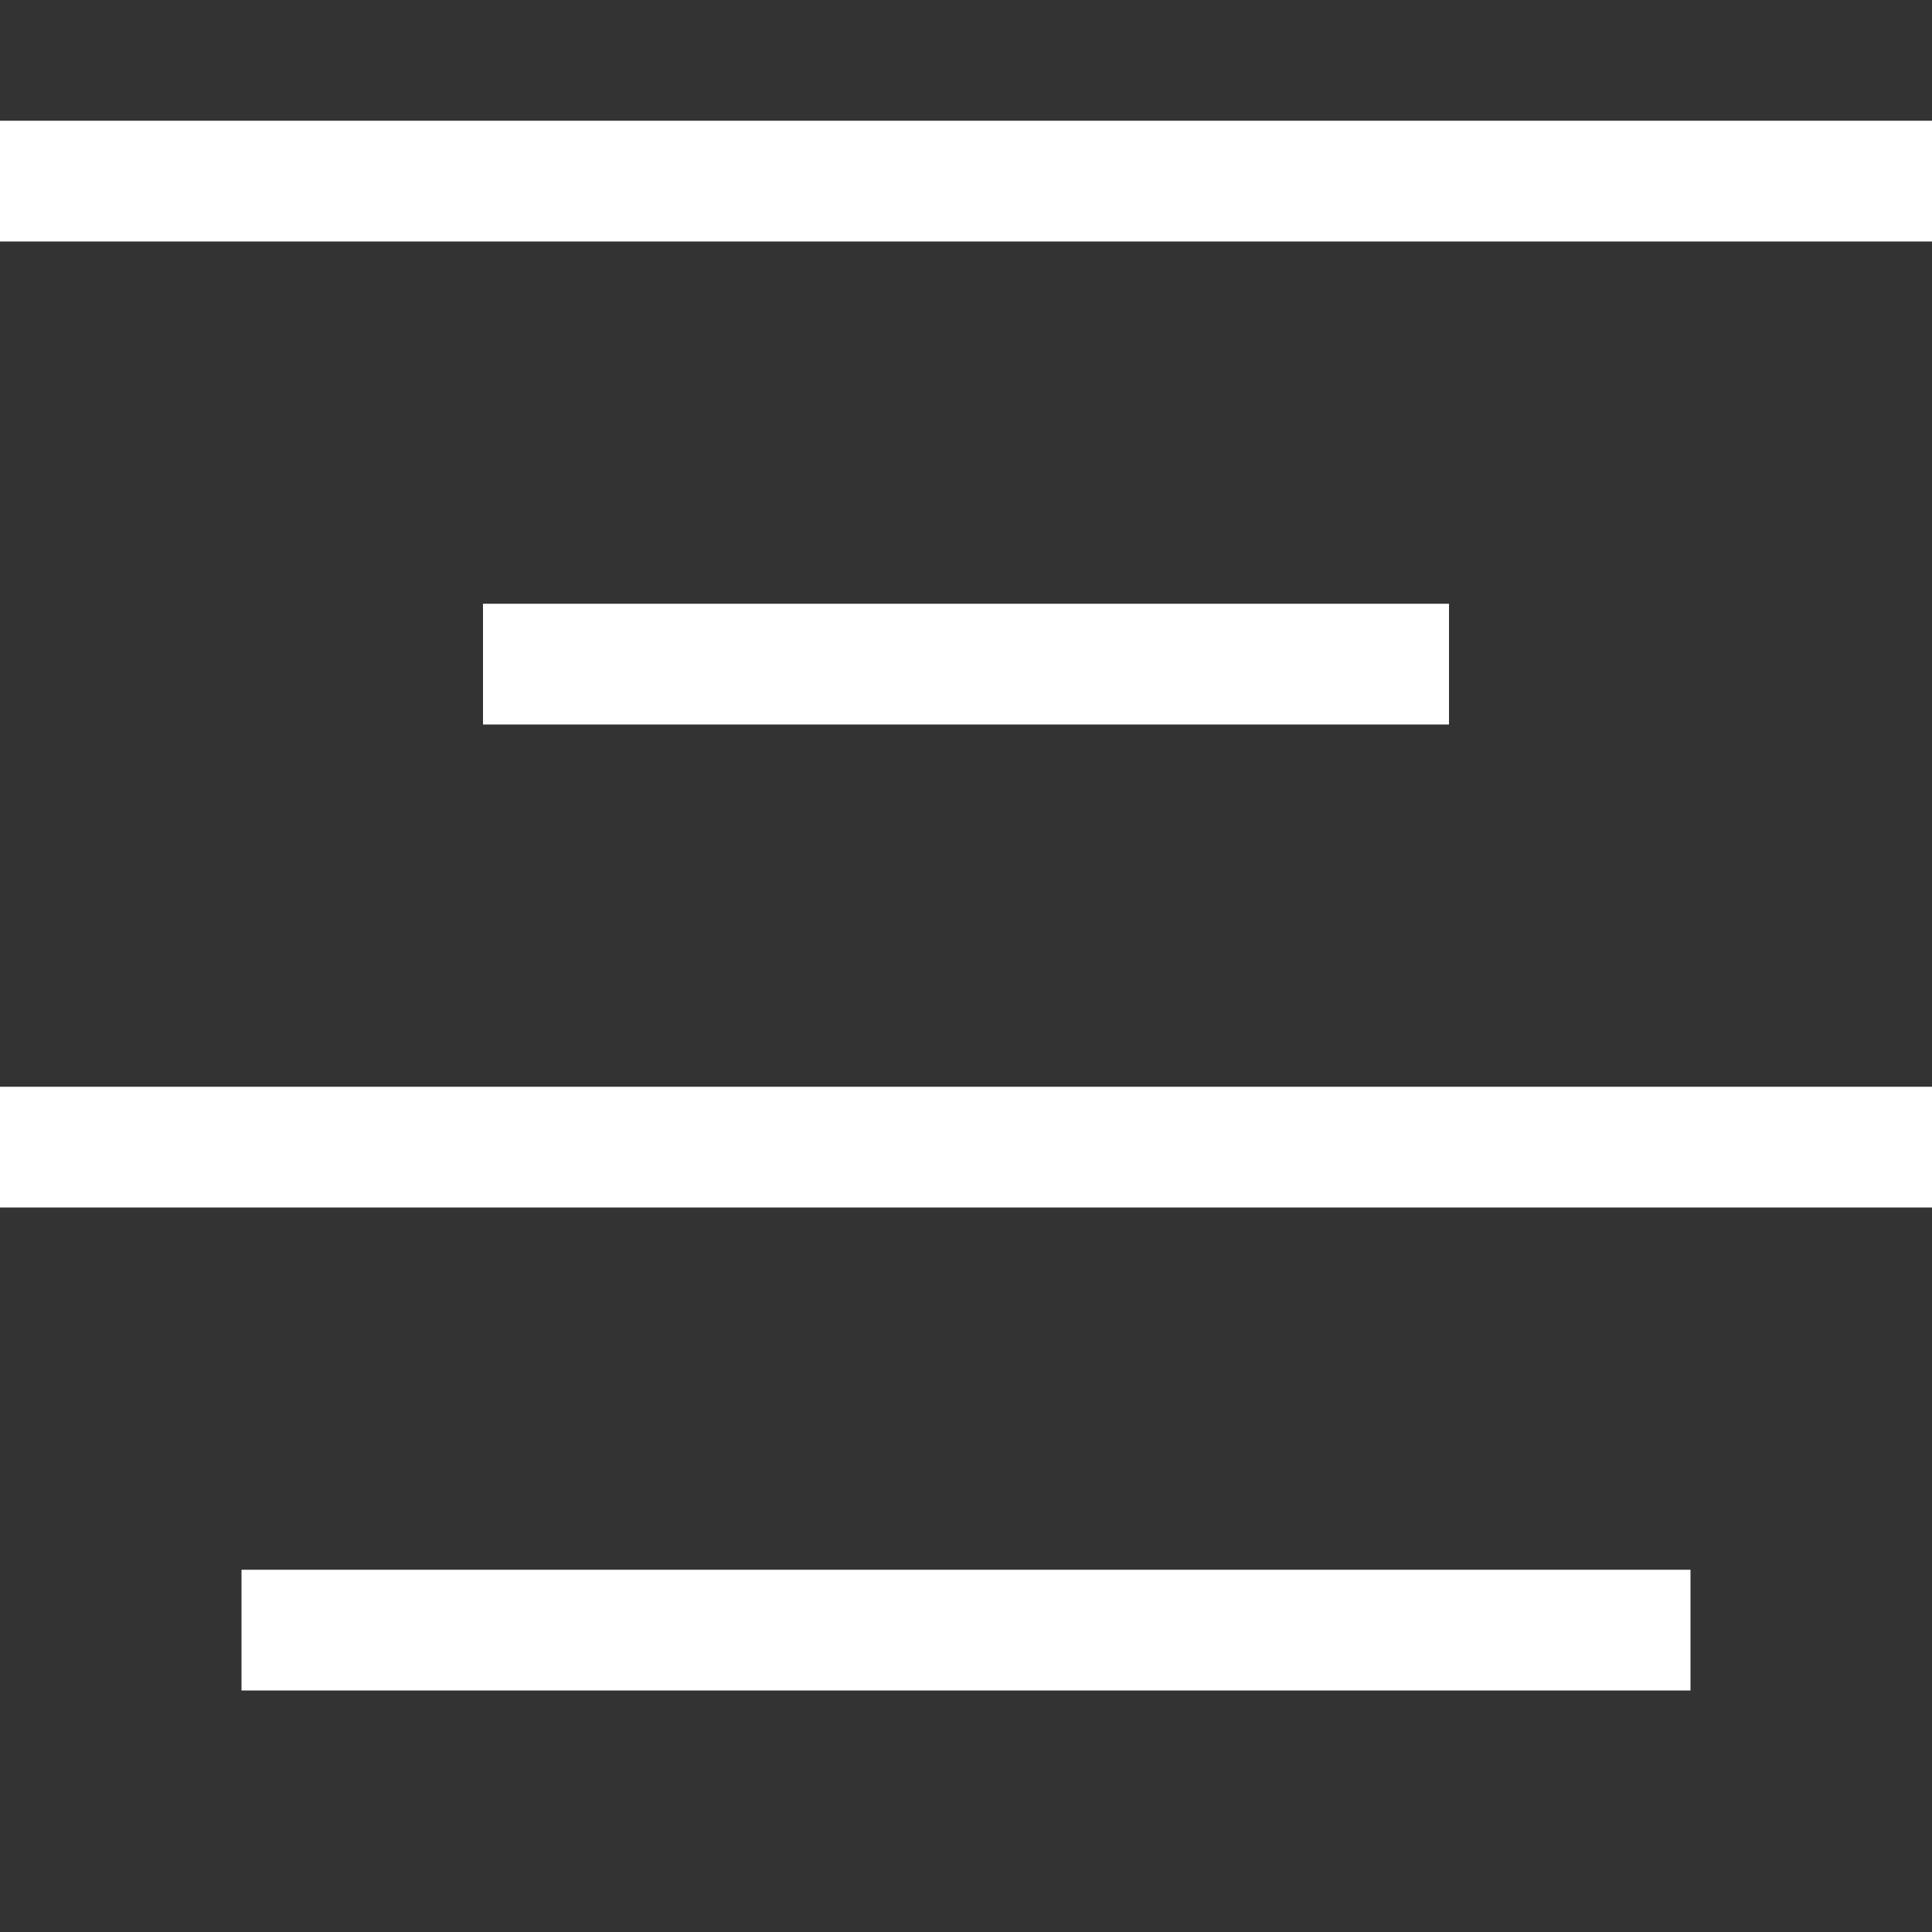
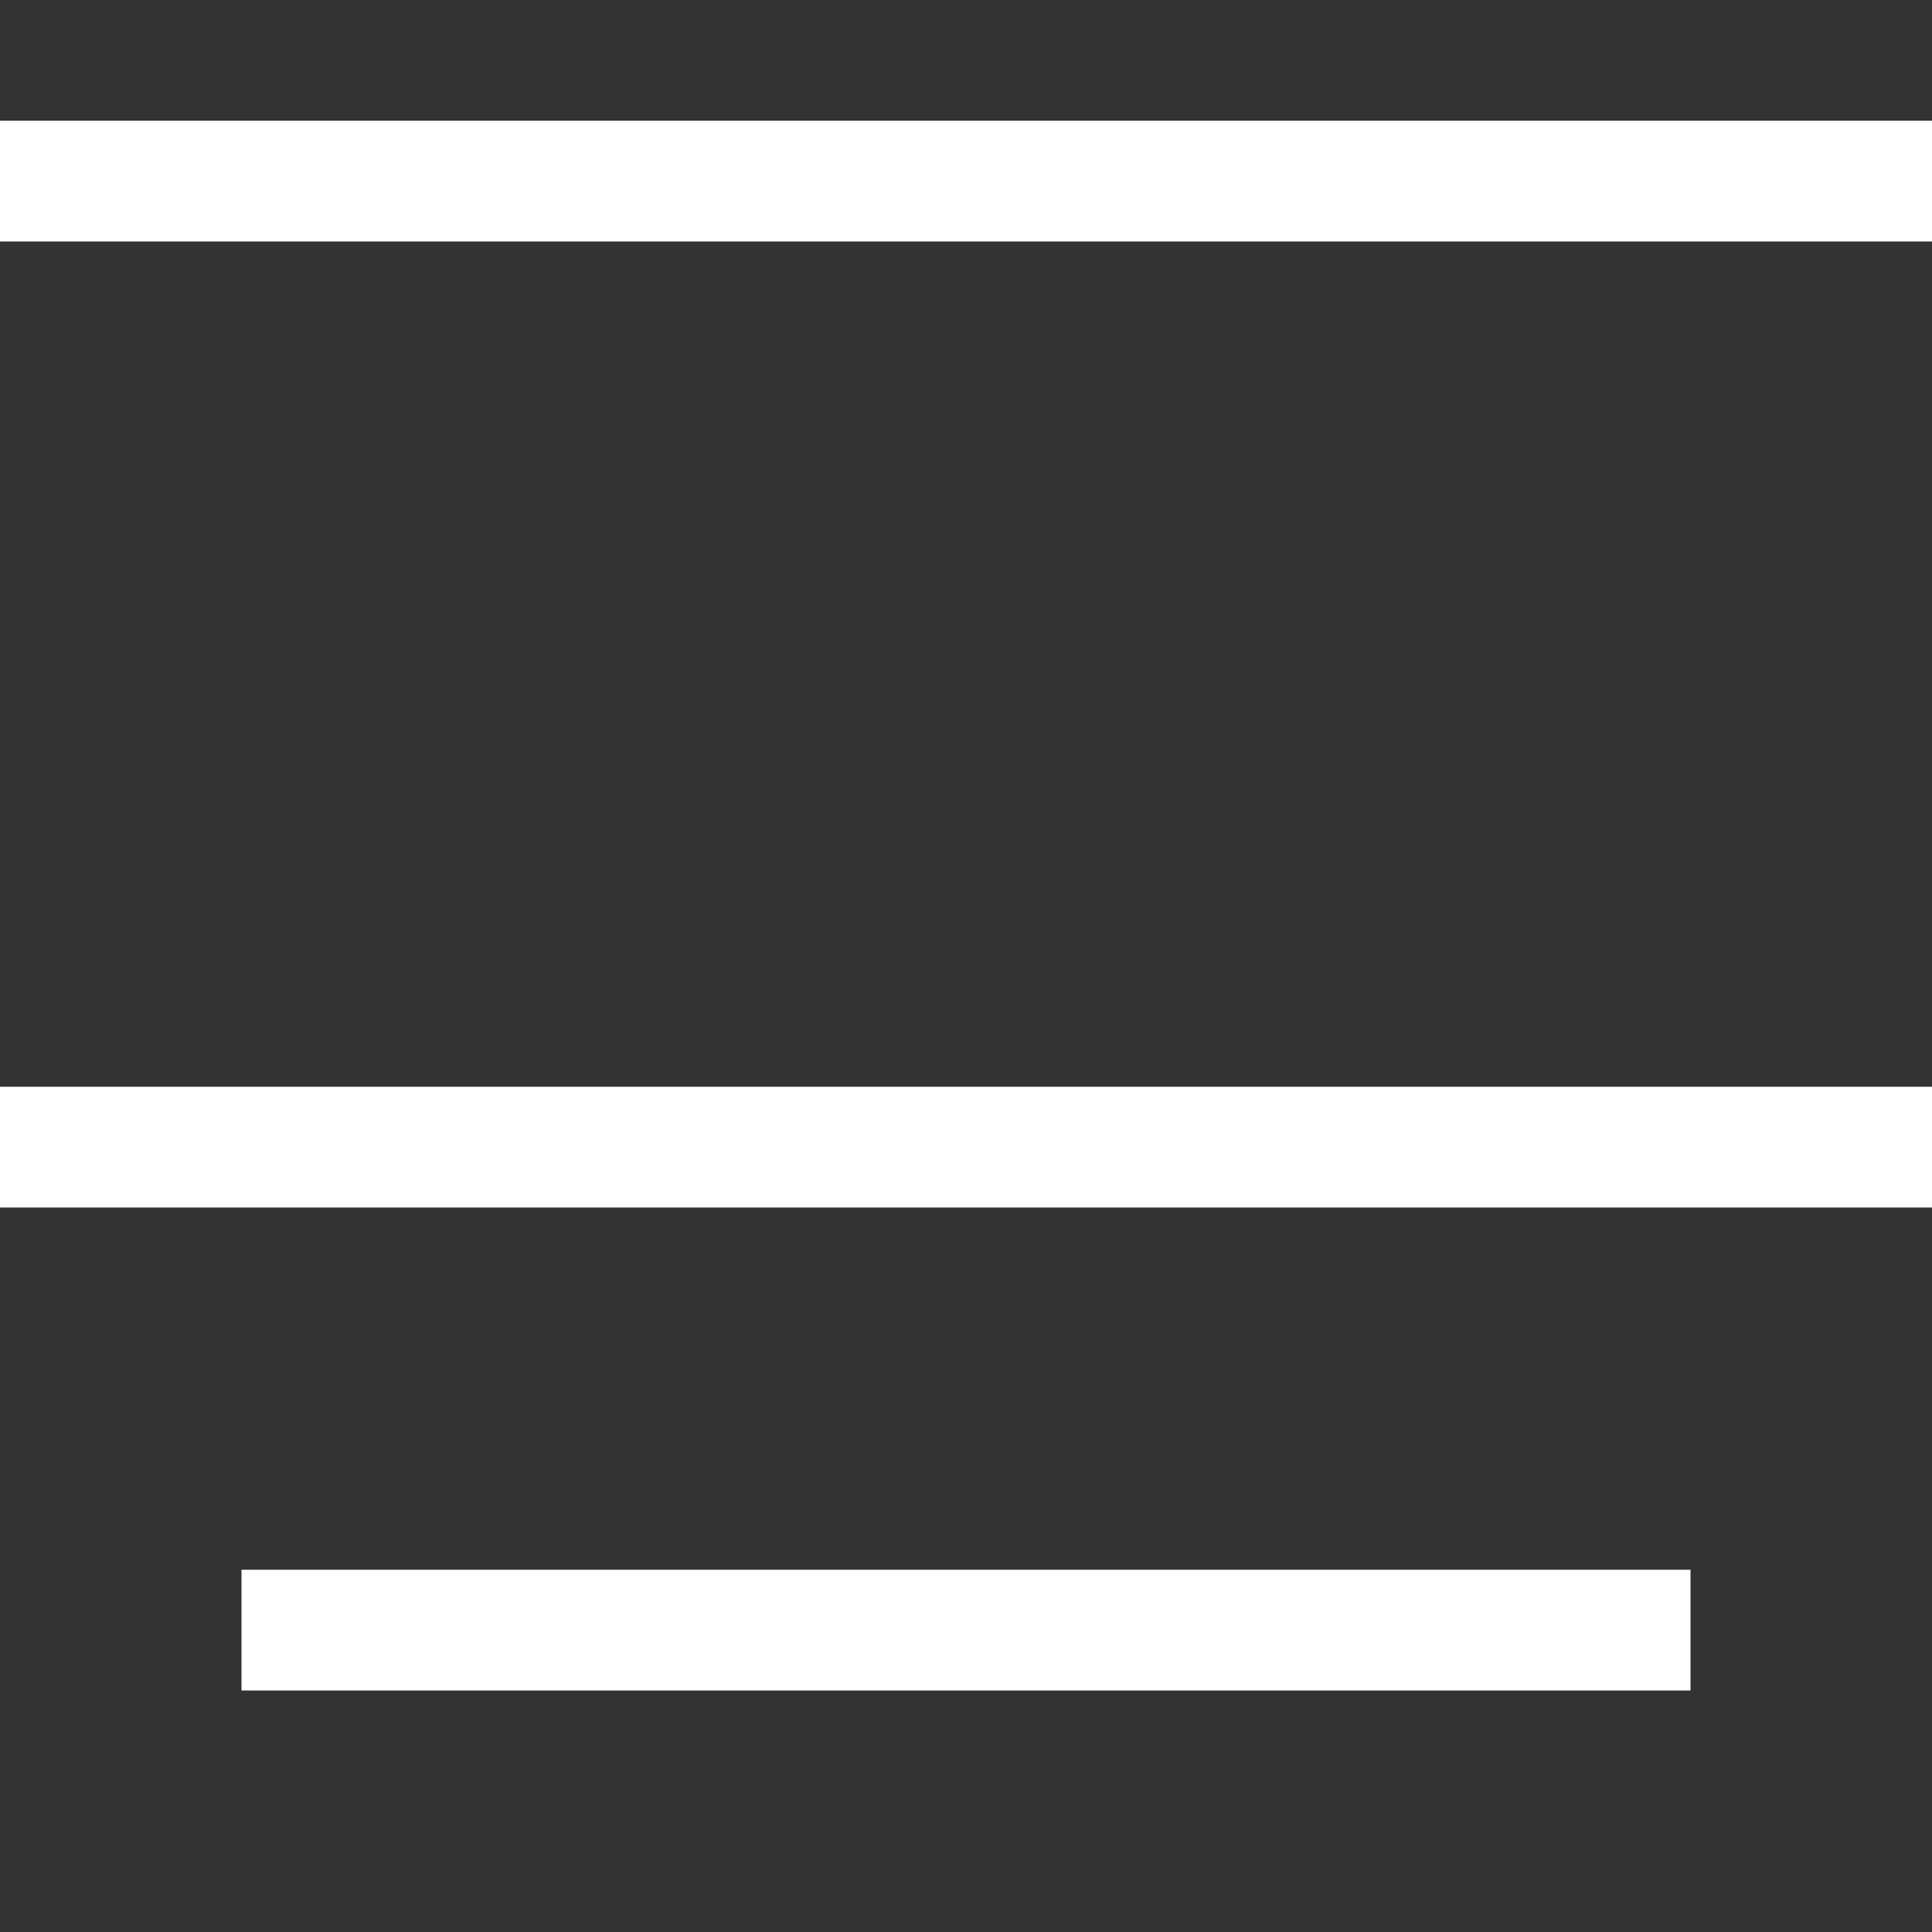
<svg xmlns="http://www.w3.org/2000/svg" id="Calque_1" data-name="Calque 1" viewBox="0 0 16 16">
  <rect x="0" y="0" width="16" height="16" fill="#333333" stroke="none" />
  <defs>
    <style>.cls-1{fill:#fff;}</style>
  </defs>
  <title>ReportAlignCentrePlan de travail 1</title>
  <g id="center">
    <rect class="cls-1" y="1" width="16" height="1" />
    <rect class="cls-1" x="2" y="13" width="12" height="1" />
-     <rect class="cls-1" x="4" y="5" width="8" height="1" />
    <rect class="cls-1" y="9" width="16" height="1" />
  </g>
</svg>